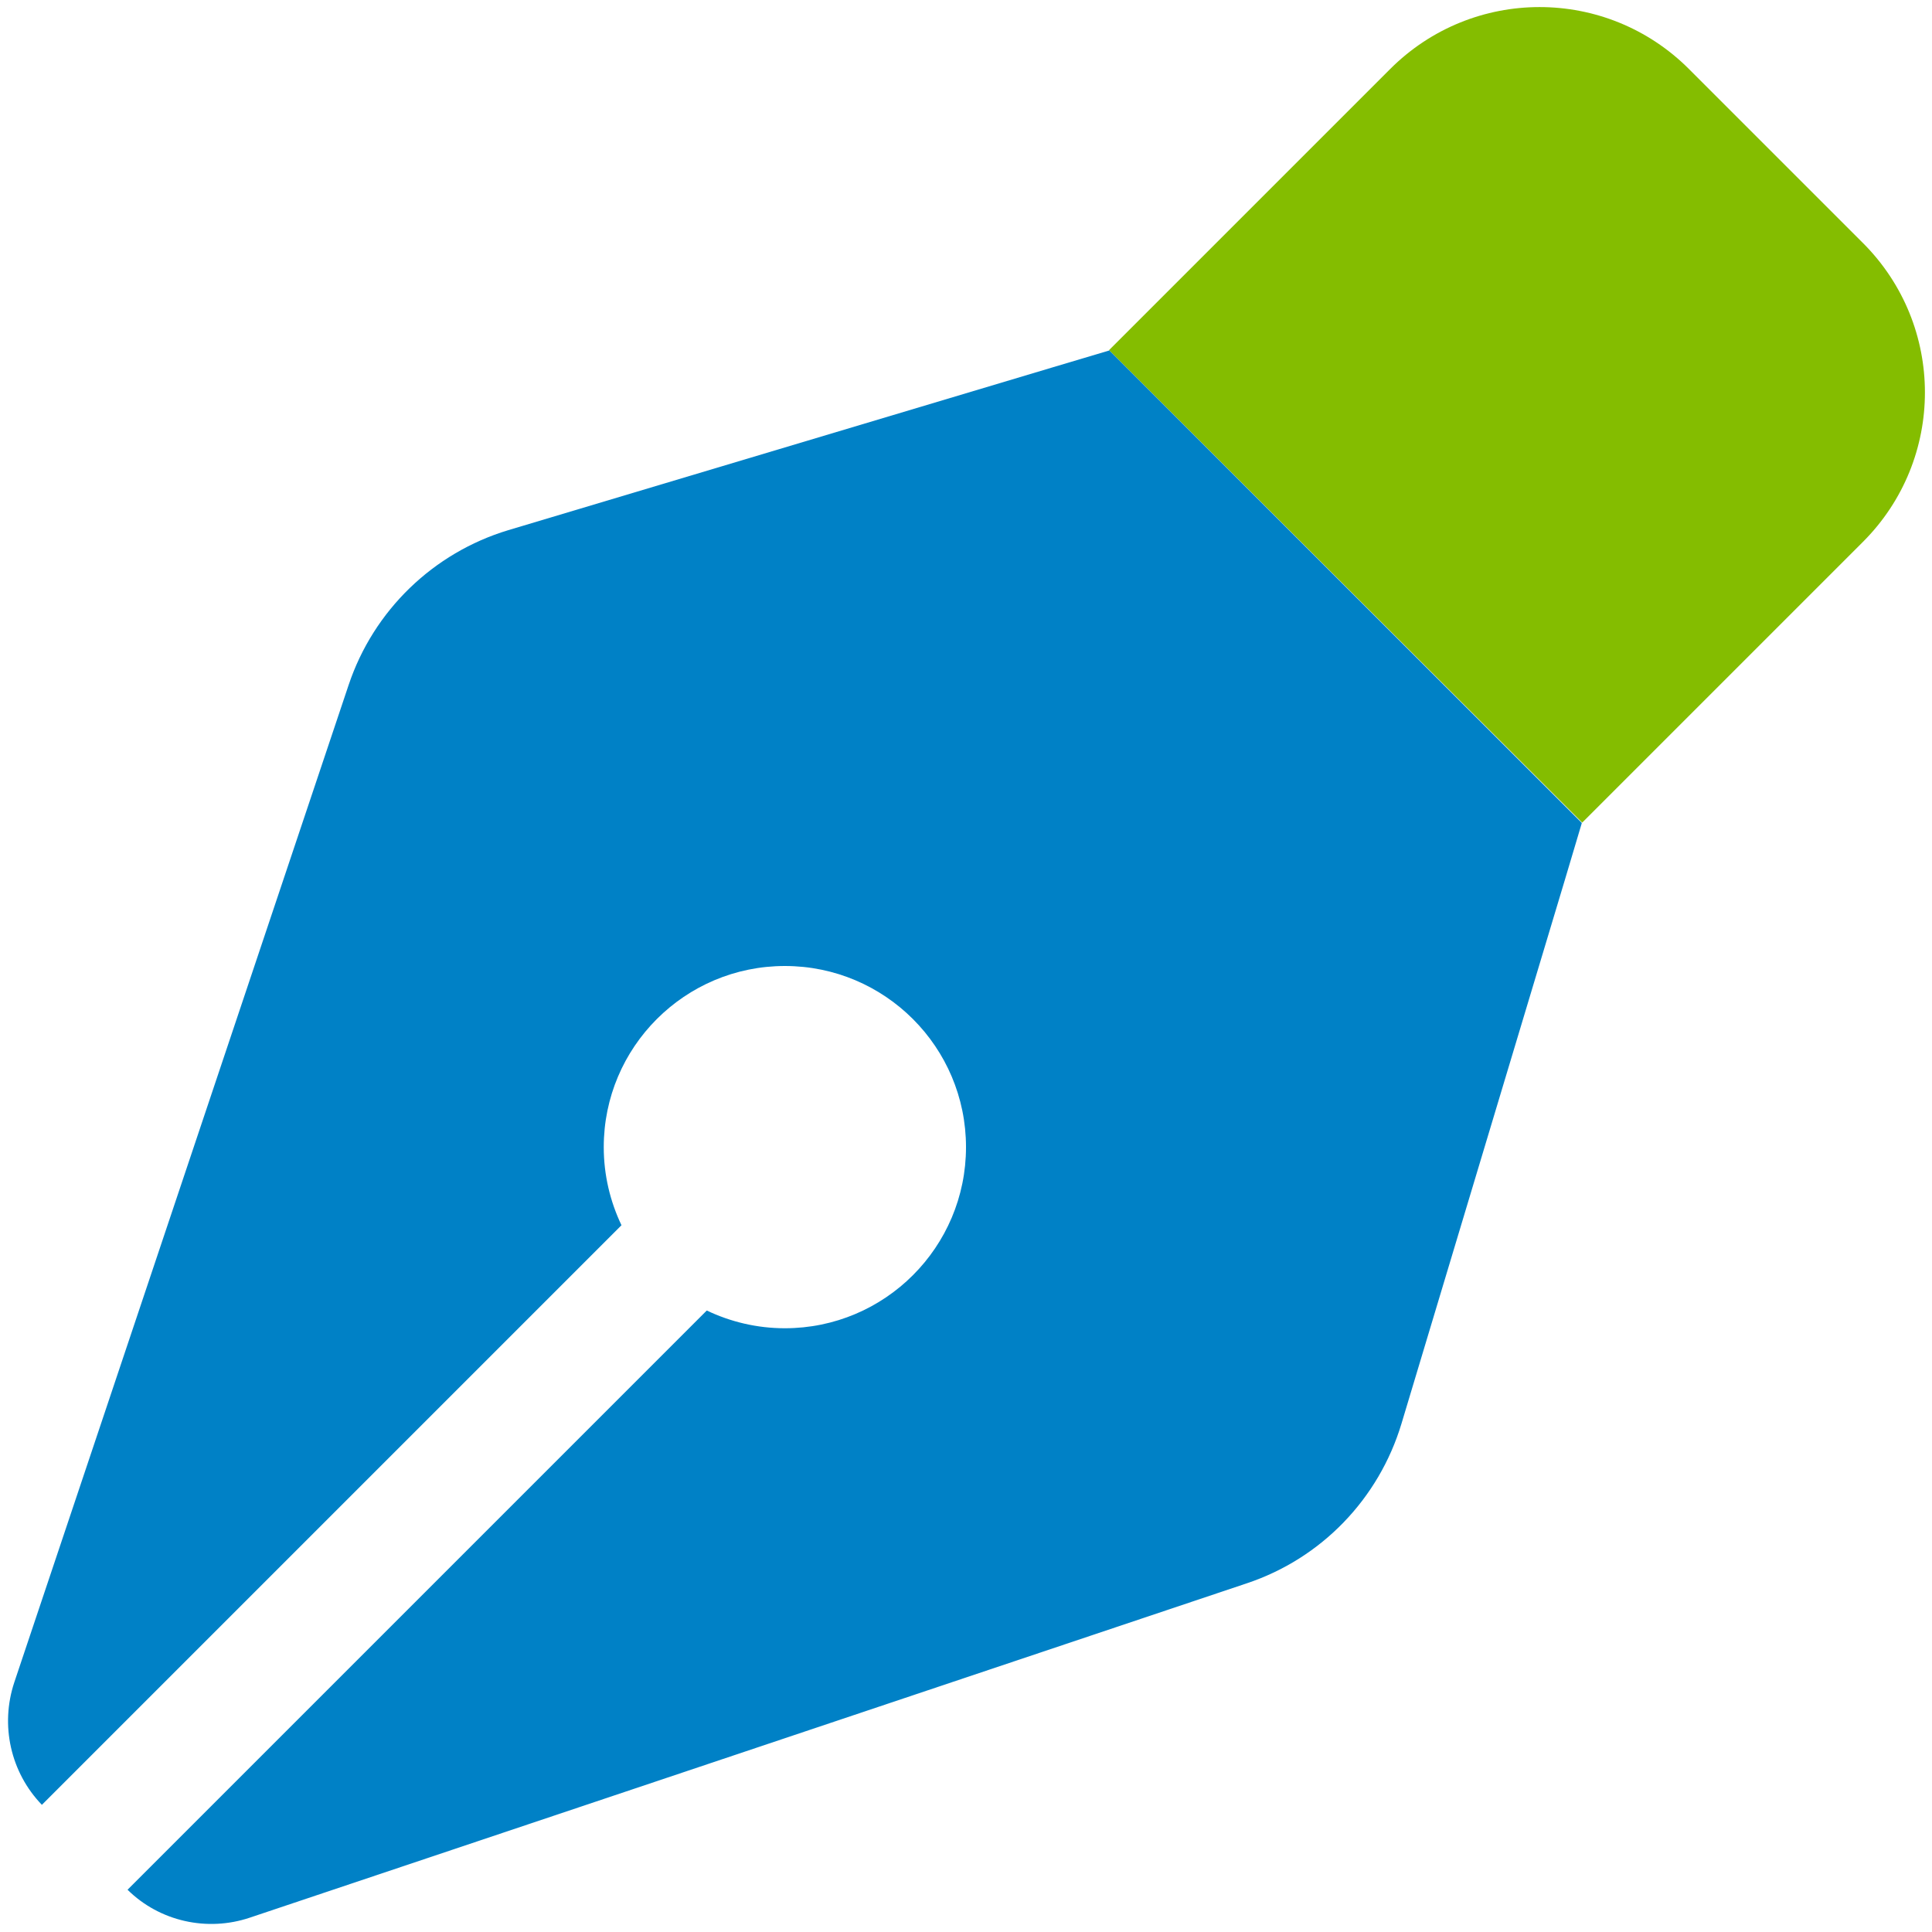
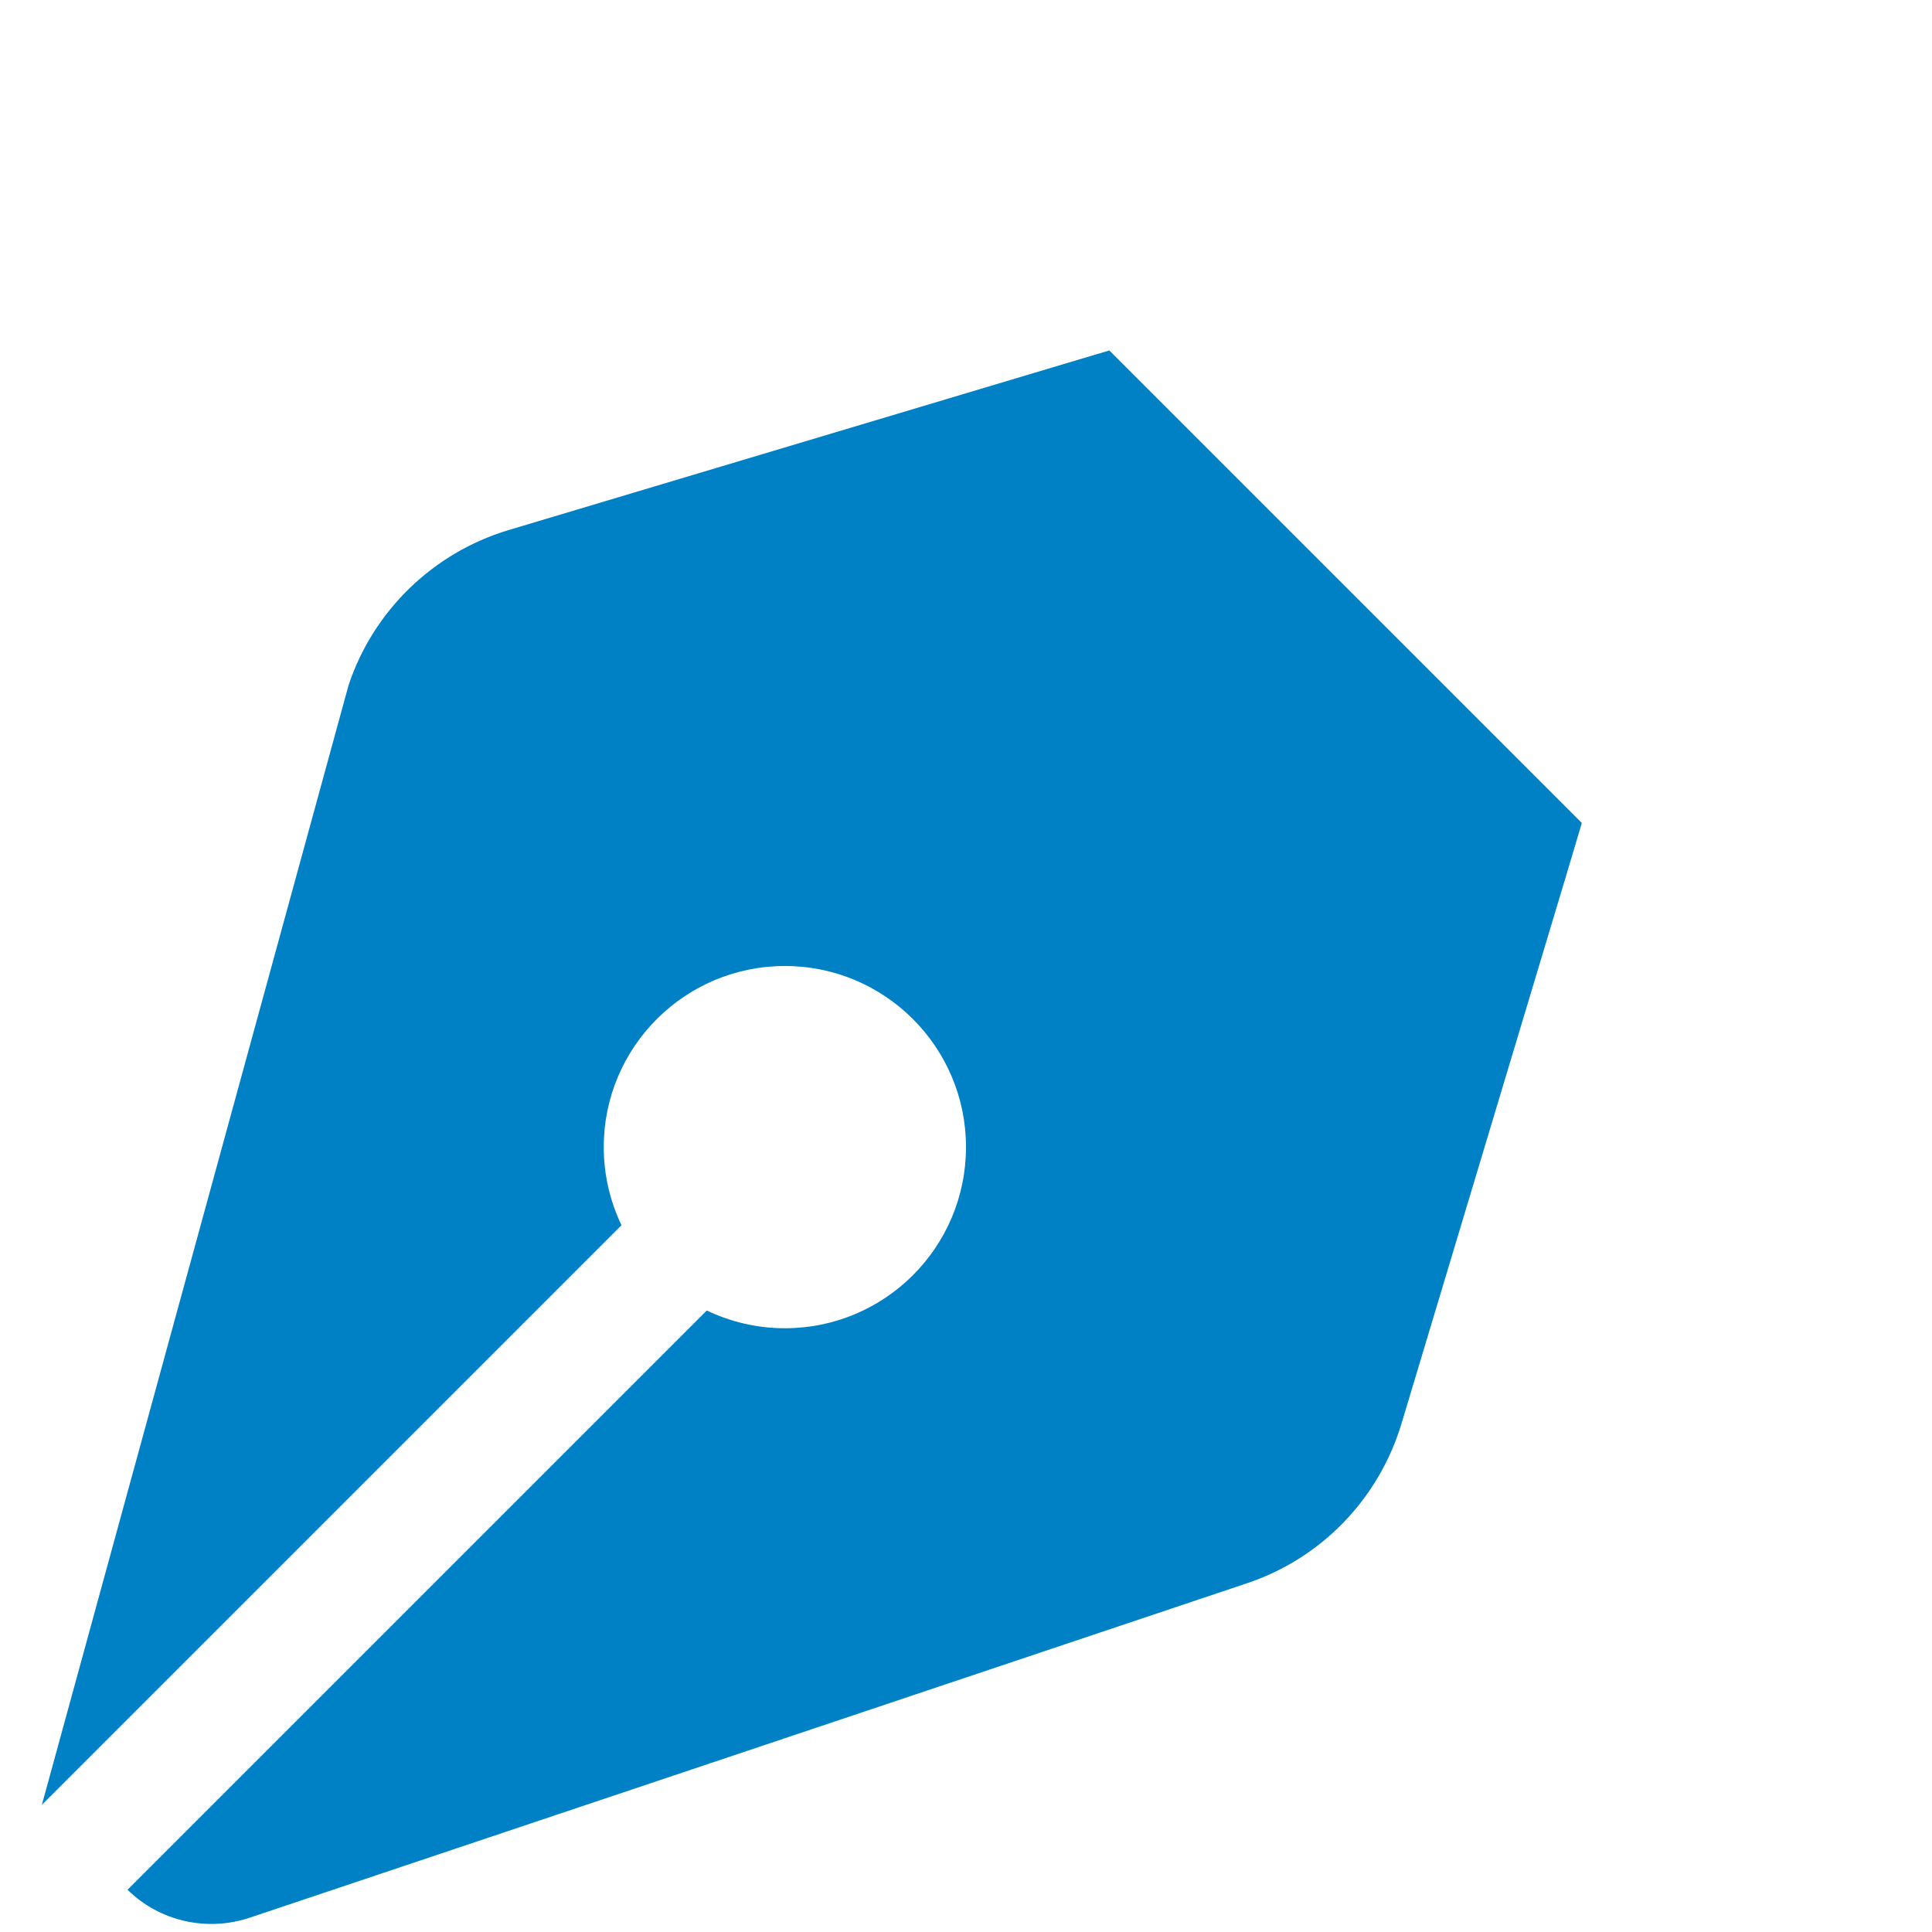
<svg xmlns="http://www.w3.org/2000/svg" viewBox="0 0 512 512">
  <defs>
    <style>.fa-primary{opacity:1;fill:#84BD00;}.fa-secondary{opacity:1;fill:#0081C6;}</style>
  </defs>
-   <path class="fa-primary" d="M368.4 18.3c21.9-21.9 57.3-21.9 79.2 0l46.1 46.1c21.9 21.9 21.9 57.3 0 79.2l-71 71-3.4 3.4 0 0L293.9 92.8l0 0 0 0 3.4-3.4 71-71z" />
-   <path class="fa-secondary" d="M293.9 92.8L419.2 218.1l-4.5 15.1L371.4 377.3c-6 19.9-21.2 35.7-41 42.3L66.2 508.2c-11.3 3.8-23.9 1-32.4-7.4L187.3 347.3c6.3 3 13.3 4.7 20.7 4.7c26.5 0 48-21.5 48-48s-21.5-48-48-48s-48 21.5-48 48c0 7.4 1.7 14.4 4.7 20.7L11.1 478.3C2.8 469.7 0 457.2 3.8 445.8L92.4 181.5c6.6-19.7 22.4-35 42.3-41L278.8 97.4l15.1-4.5 0 0z" />
+   <path class="fa-secondary" d="M293.9 92.8L419.2 218.1l-4.5 15.1L371.4 377.3c-6 19.9-21.2 35.7-41 42.3L66.2 508.2c-11.3 3.8-23.9 1-32.4-7.4L187.3 347.3c6.3 3 13.3 4.7 20.7 4.7c26.5 0 48-21.5 48-48s-21.5-48-48-48s-48 21.5-48 48c0 7.4 1.7 14.4 4.7 20.7L11.1 478.3L92.4 181.5c6.6-19.7 22.4-35 42.3-41L278.8 97.4l15.1-4.5 0 0z" />
</svg>